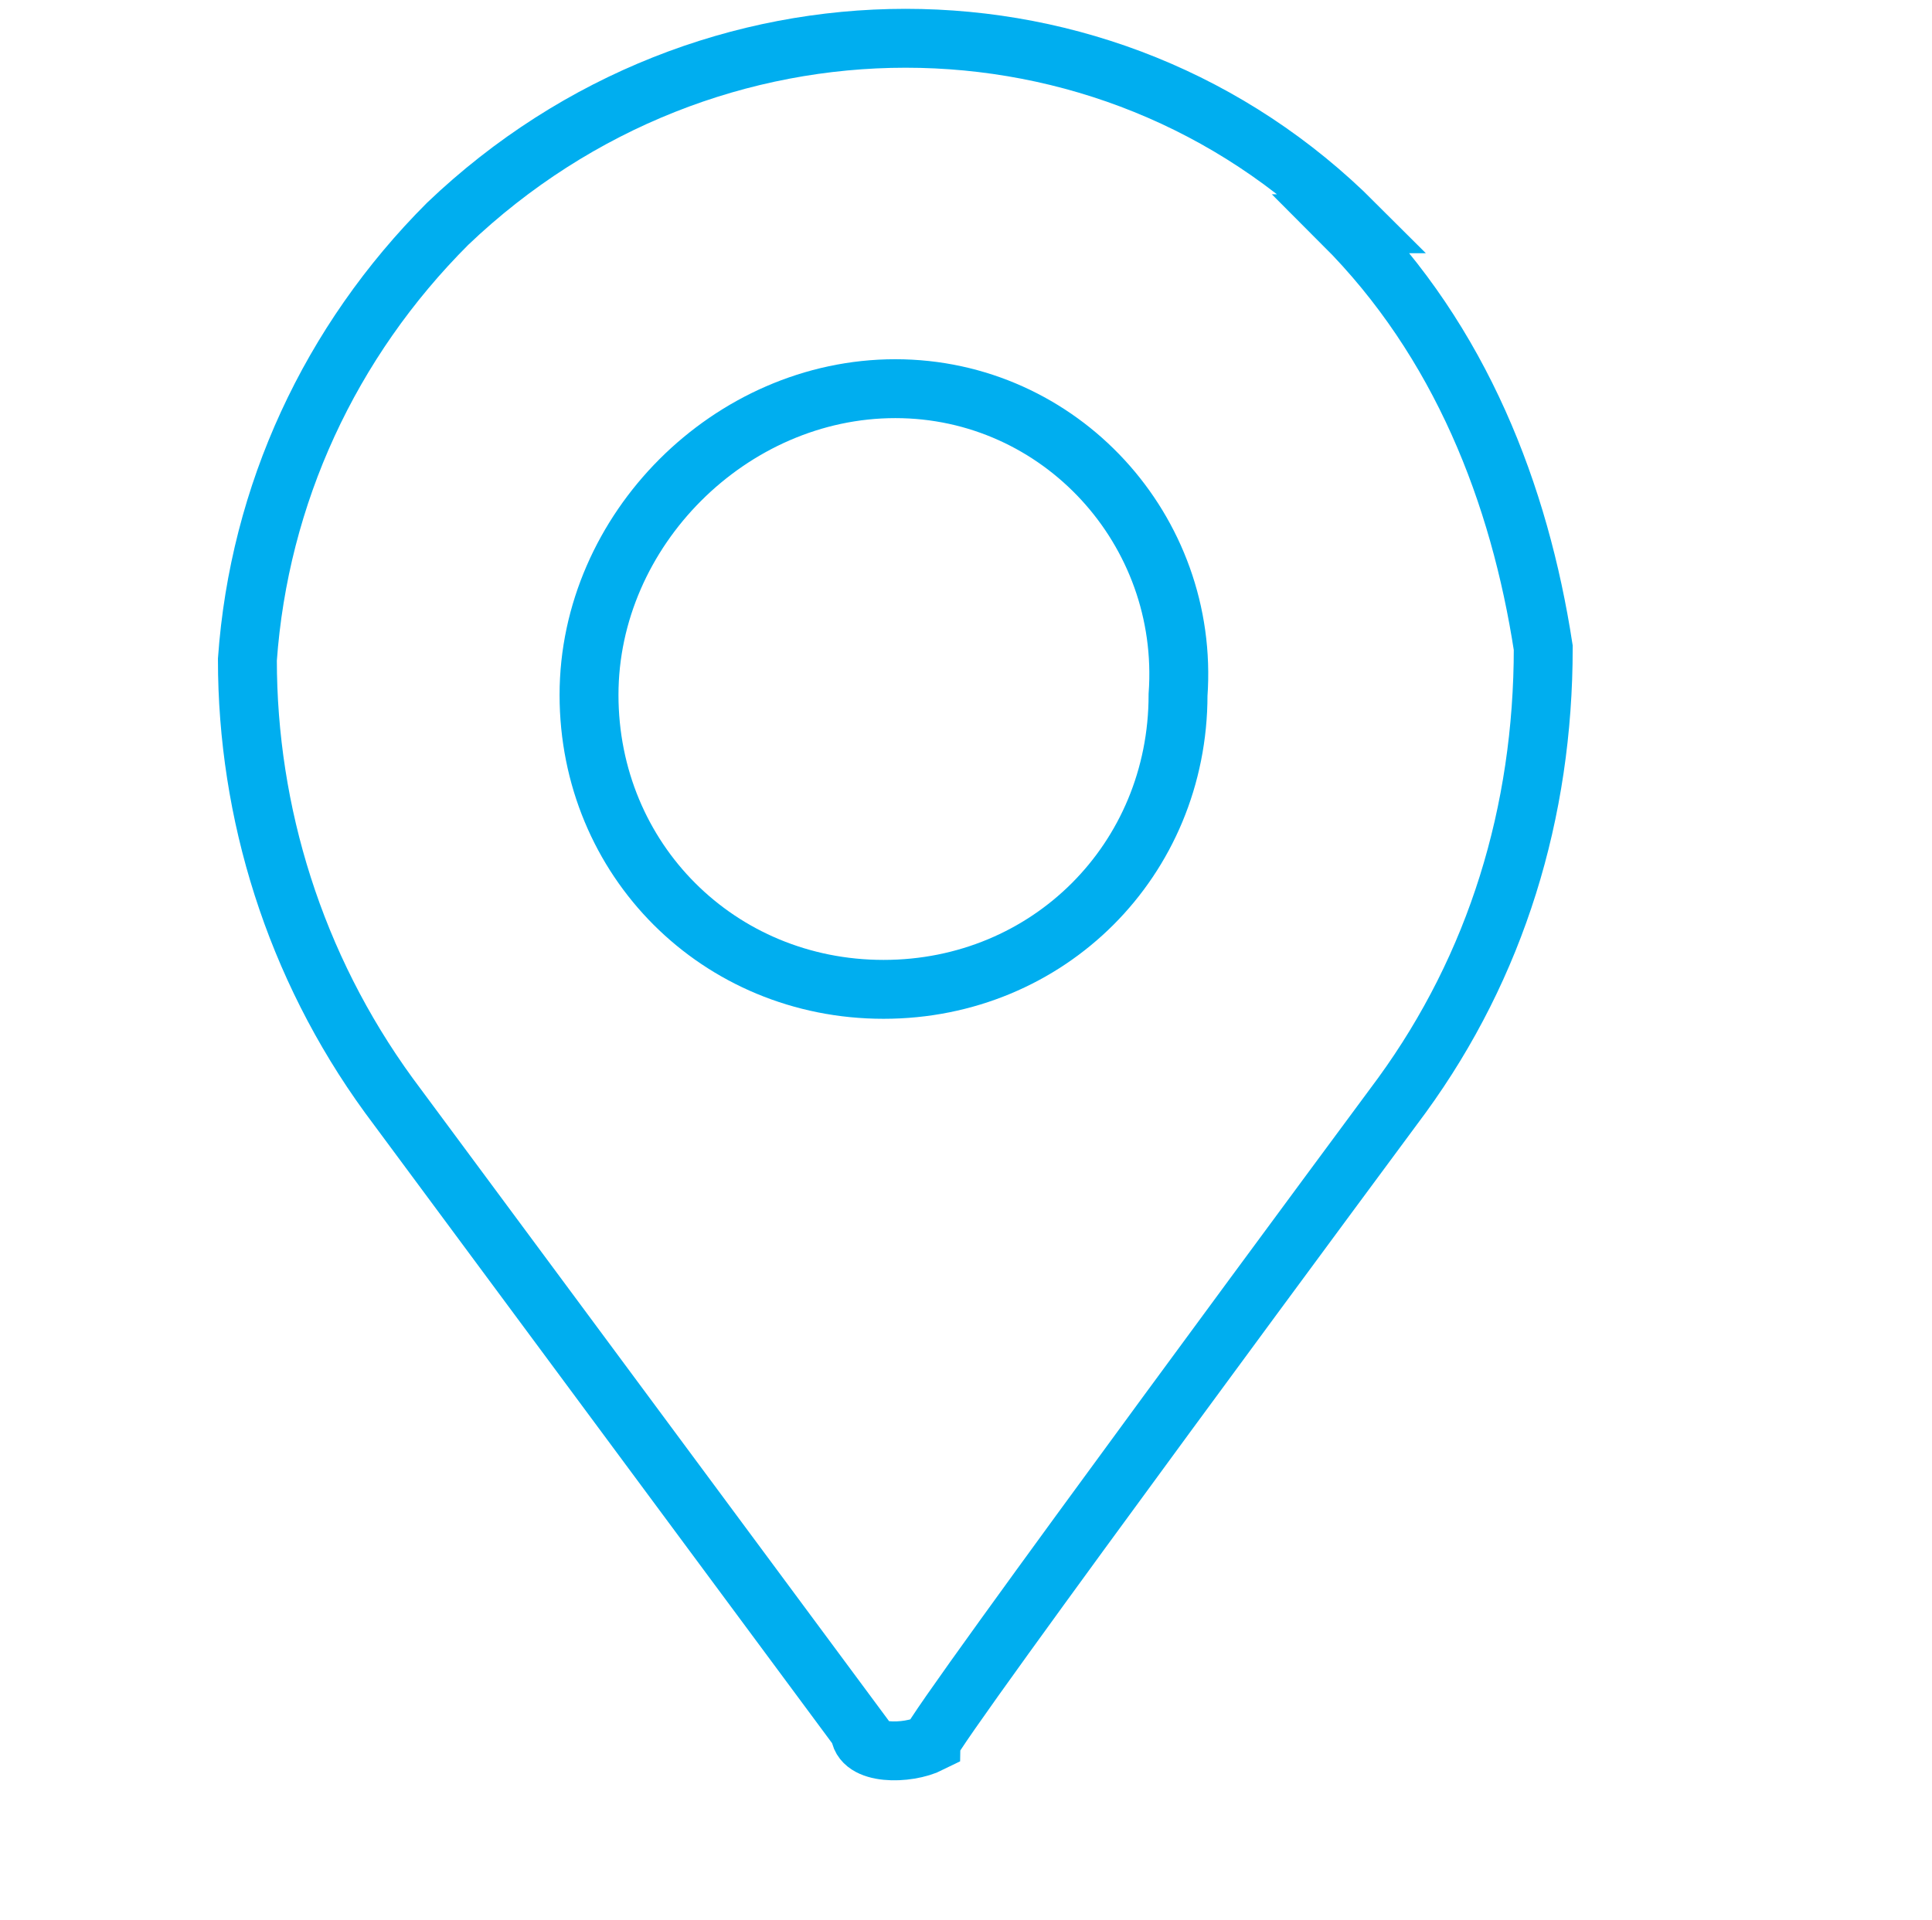
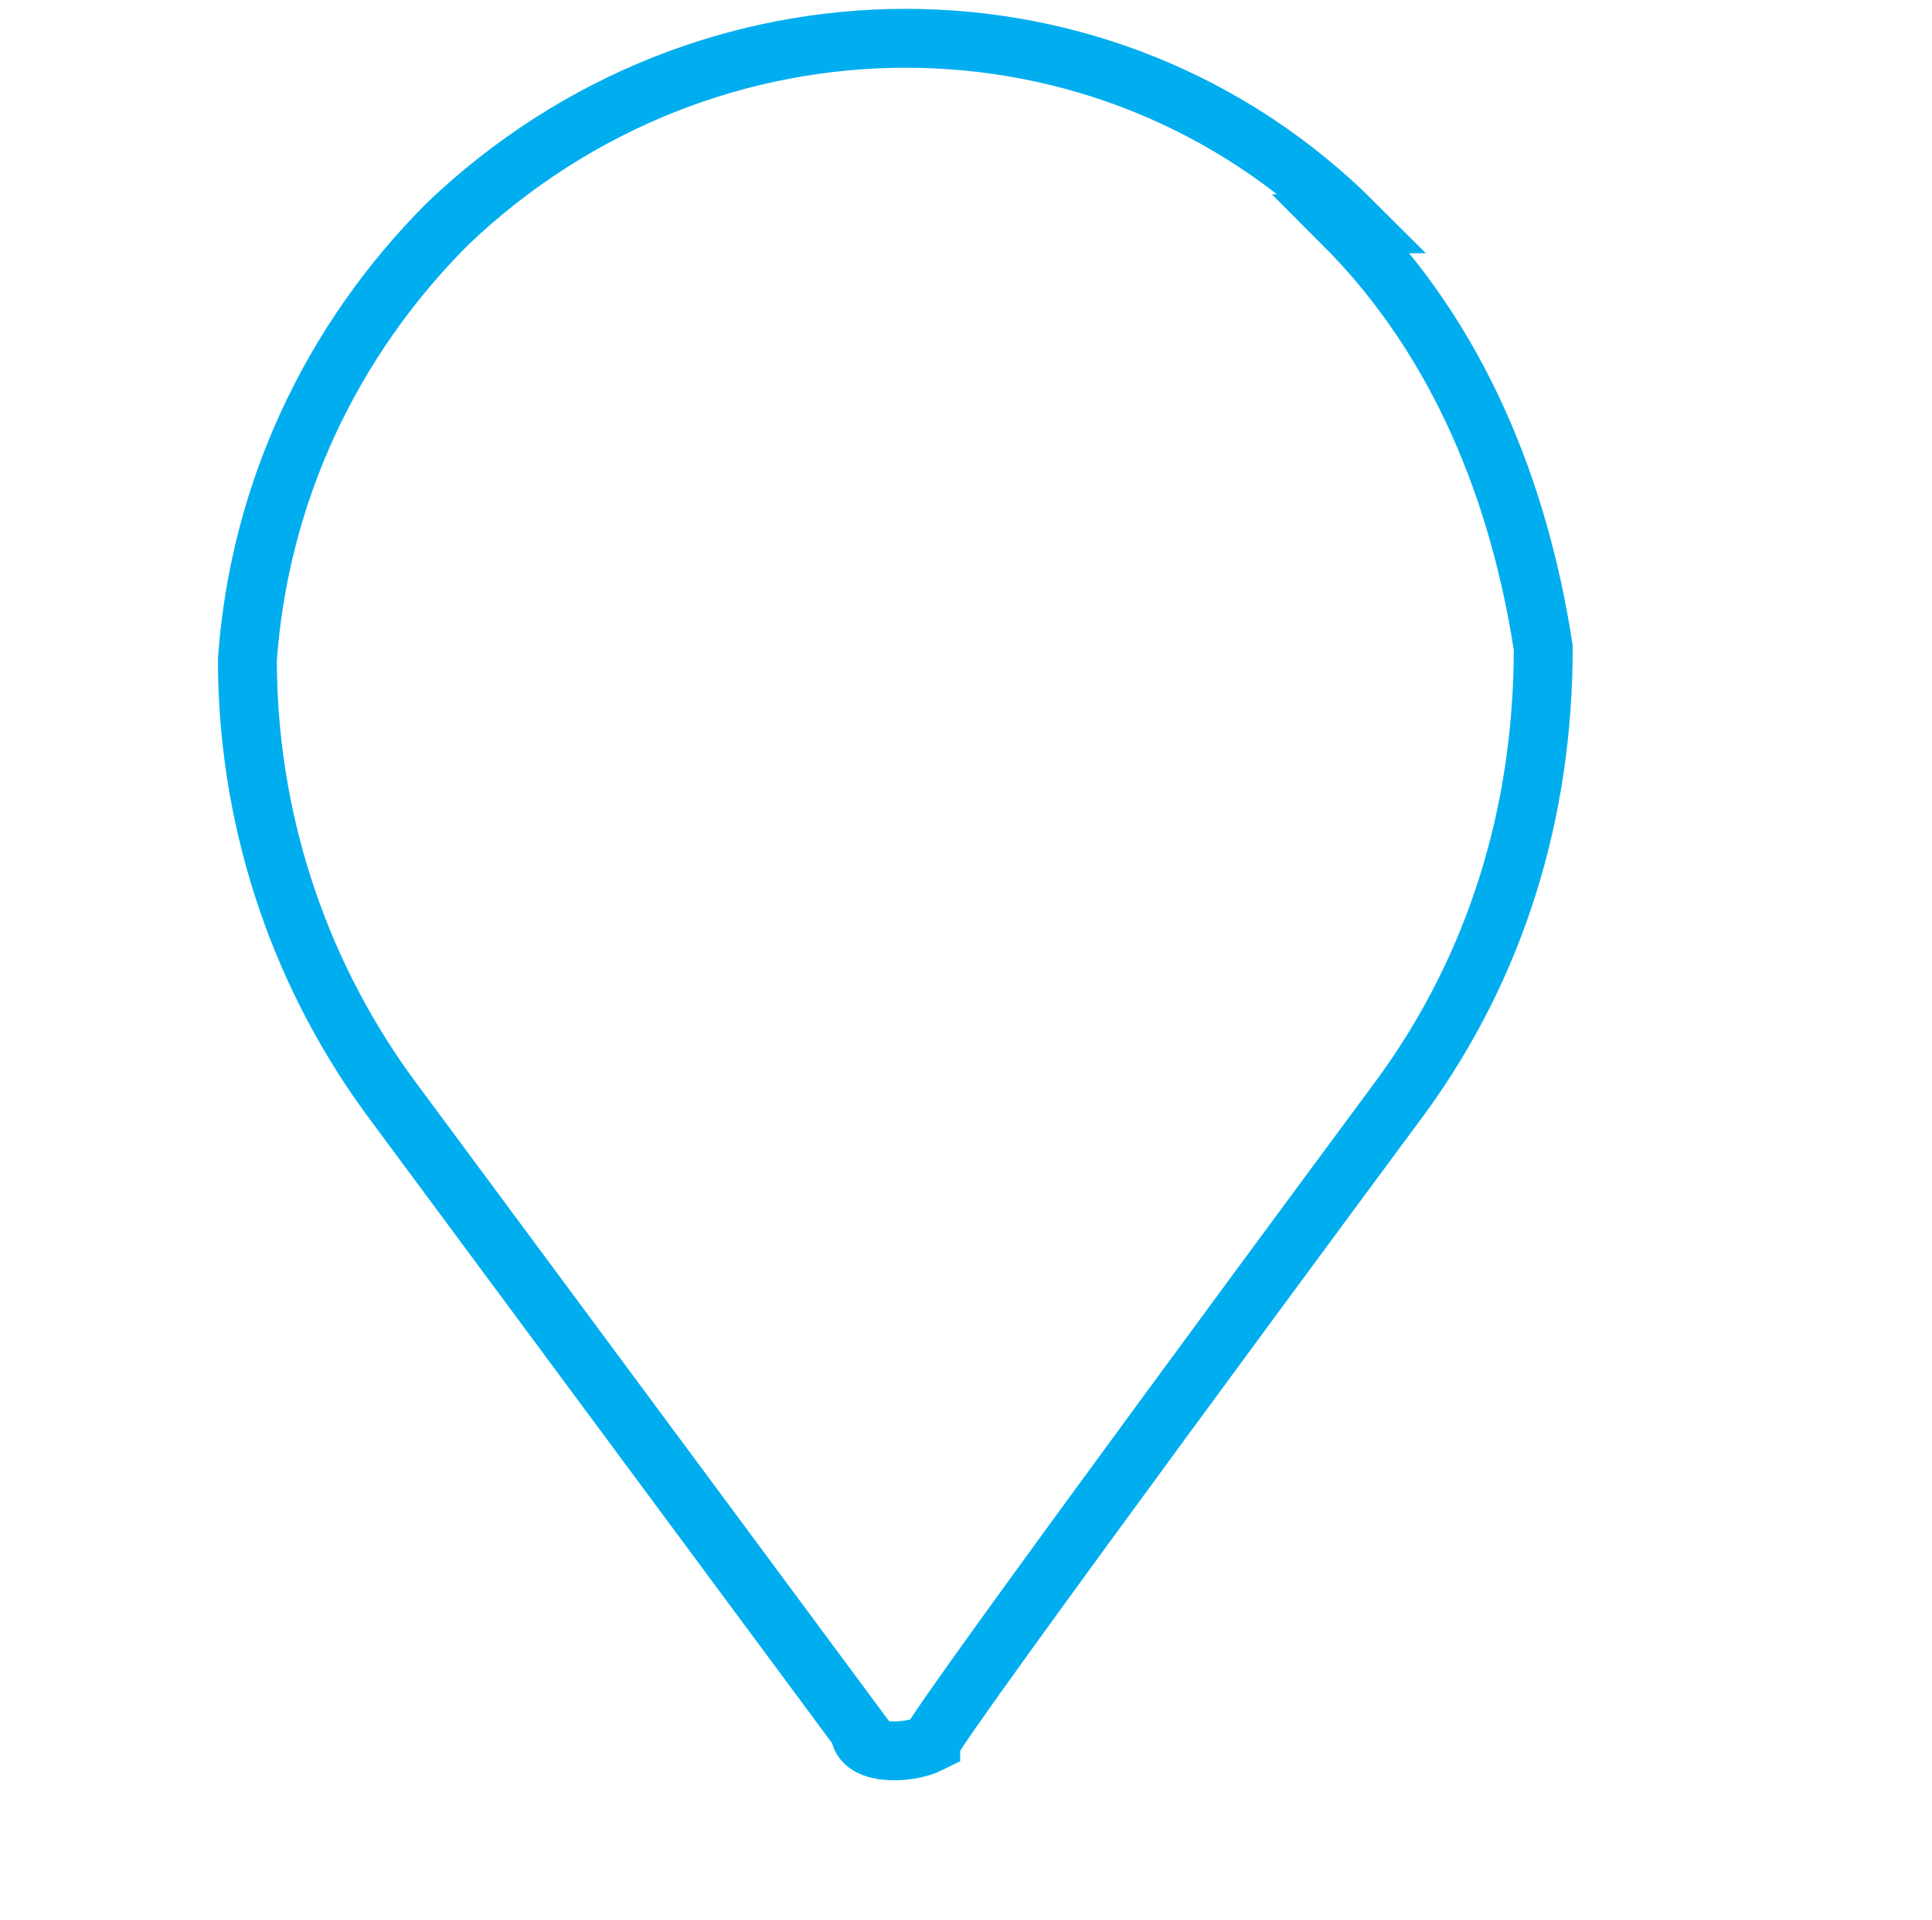
<svg xmlns="http://www.w3.org/2000/svg" id="Layer_8" version="1.1" viewBox="0 0 16.4 16.3">
  <defs>
    <style>
      .st0 {
        fill: none;
        stroke: #00aeef;
        stroke-miterlimit: 10;
        stroke-width: .5px;
      }
    </style>
  </defs>
  <path class="st0" d="M11.5,1.9C9.4-.2,6-.2,3.8,1.9h0c-1,1-1.6,2.3-1.7,3.7,0,1.3.4,2.6,1.2,3.7l4,5.4c0,.2.4.2.6.1h0c0-.1,4-5.5,4-5.5.8-1.1,1.2-2.4,1.2-3.8-.2-1.3-.7-2.6-1.7-3.6Z" />
-   <path class="st0" d="M7.6,3.3c-1.4,0-2.6,1.2-2.6,2.6s1.1,2.5,2.5,2.5,2.5-1.1,2.5-2.5c.1-1.4-1-2.6-2.4-2.6h0Z" />
</svg>